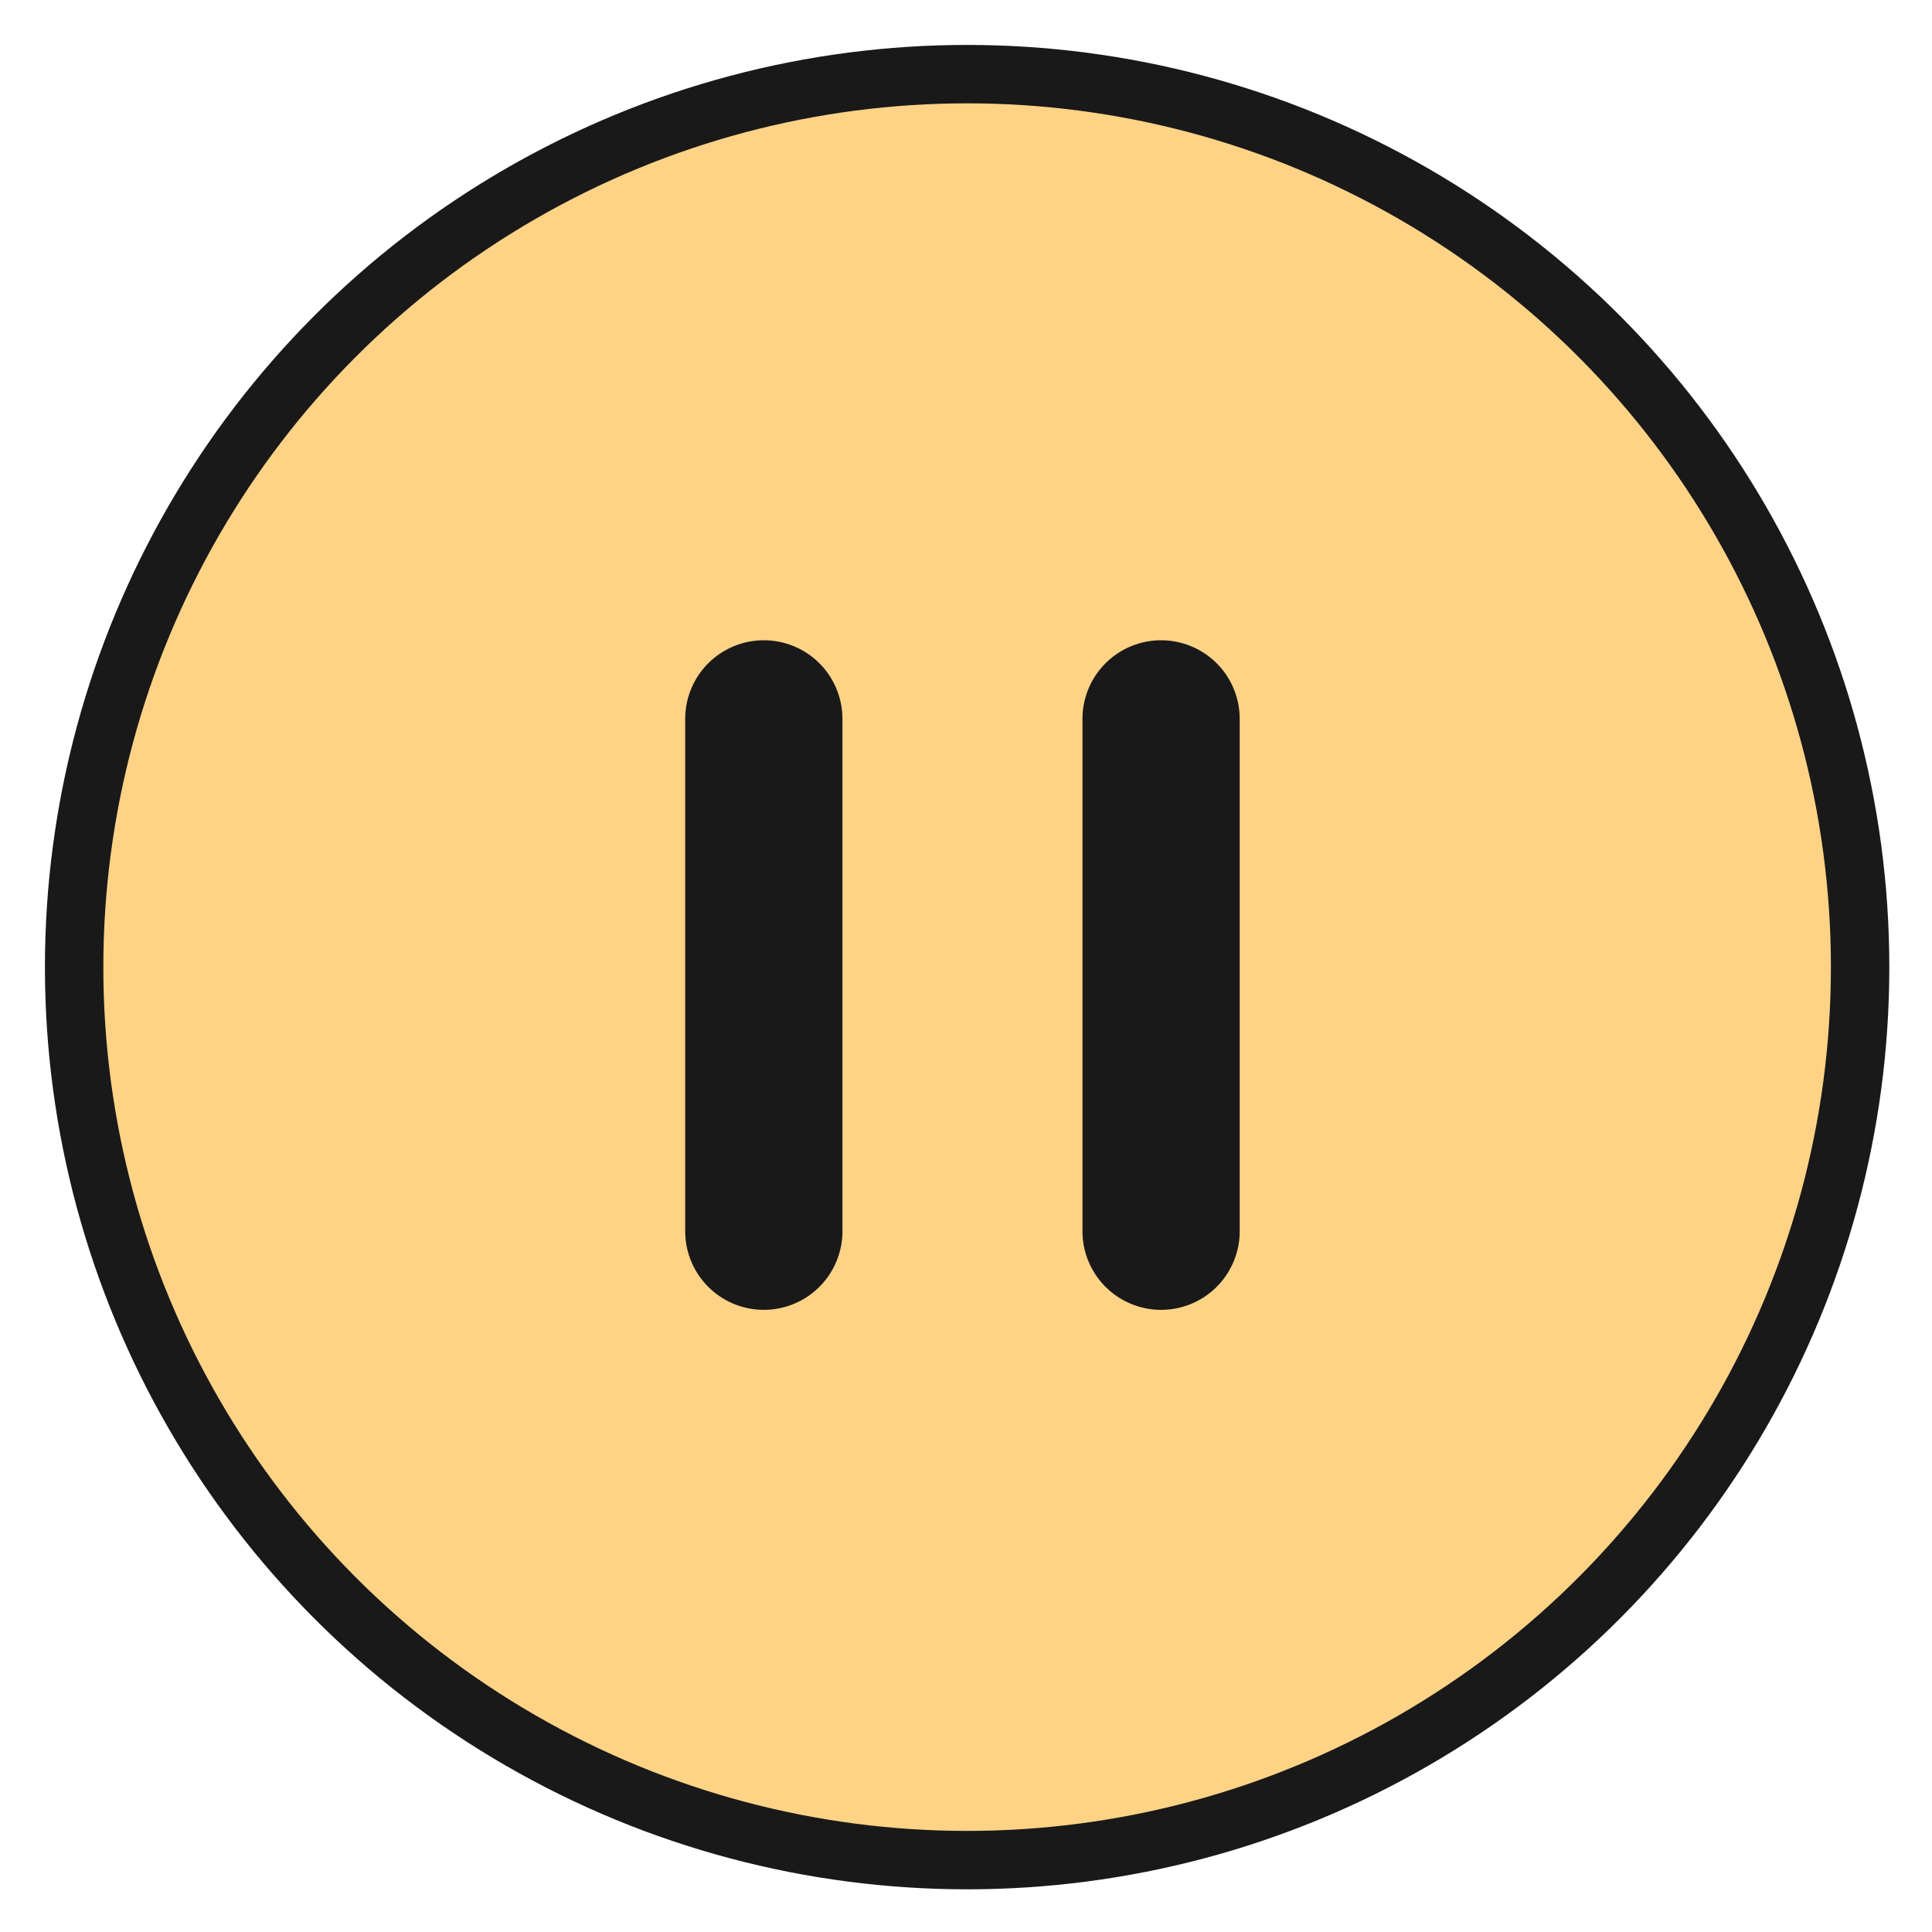
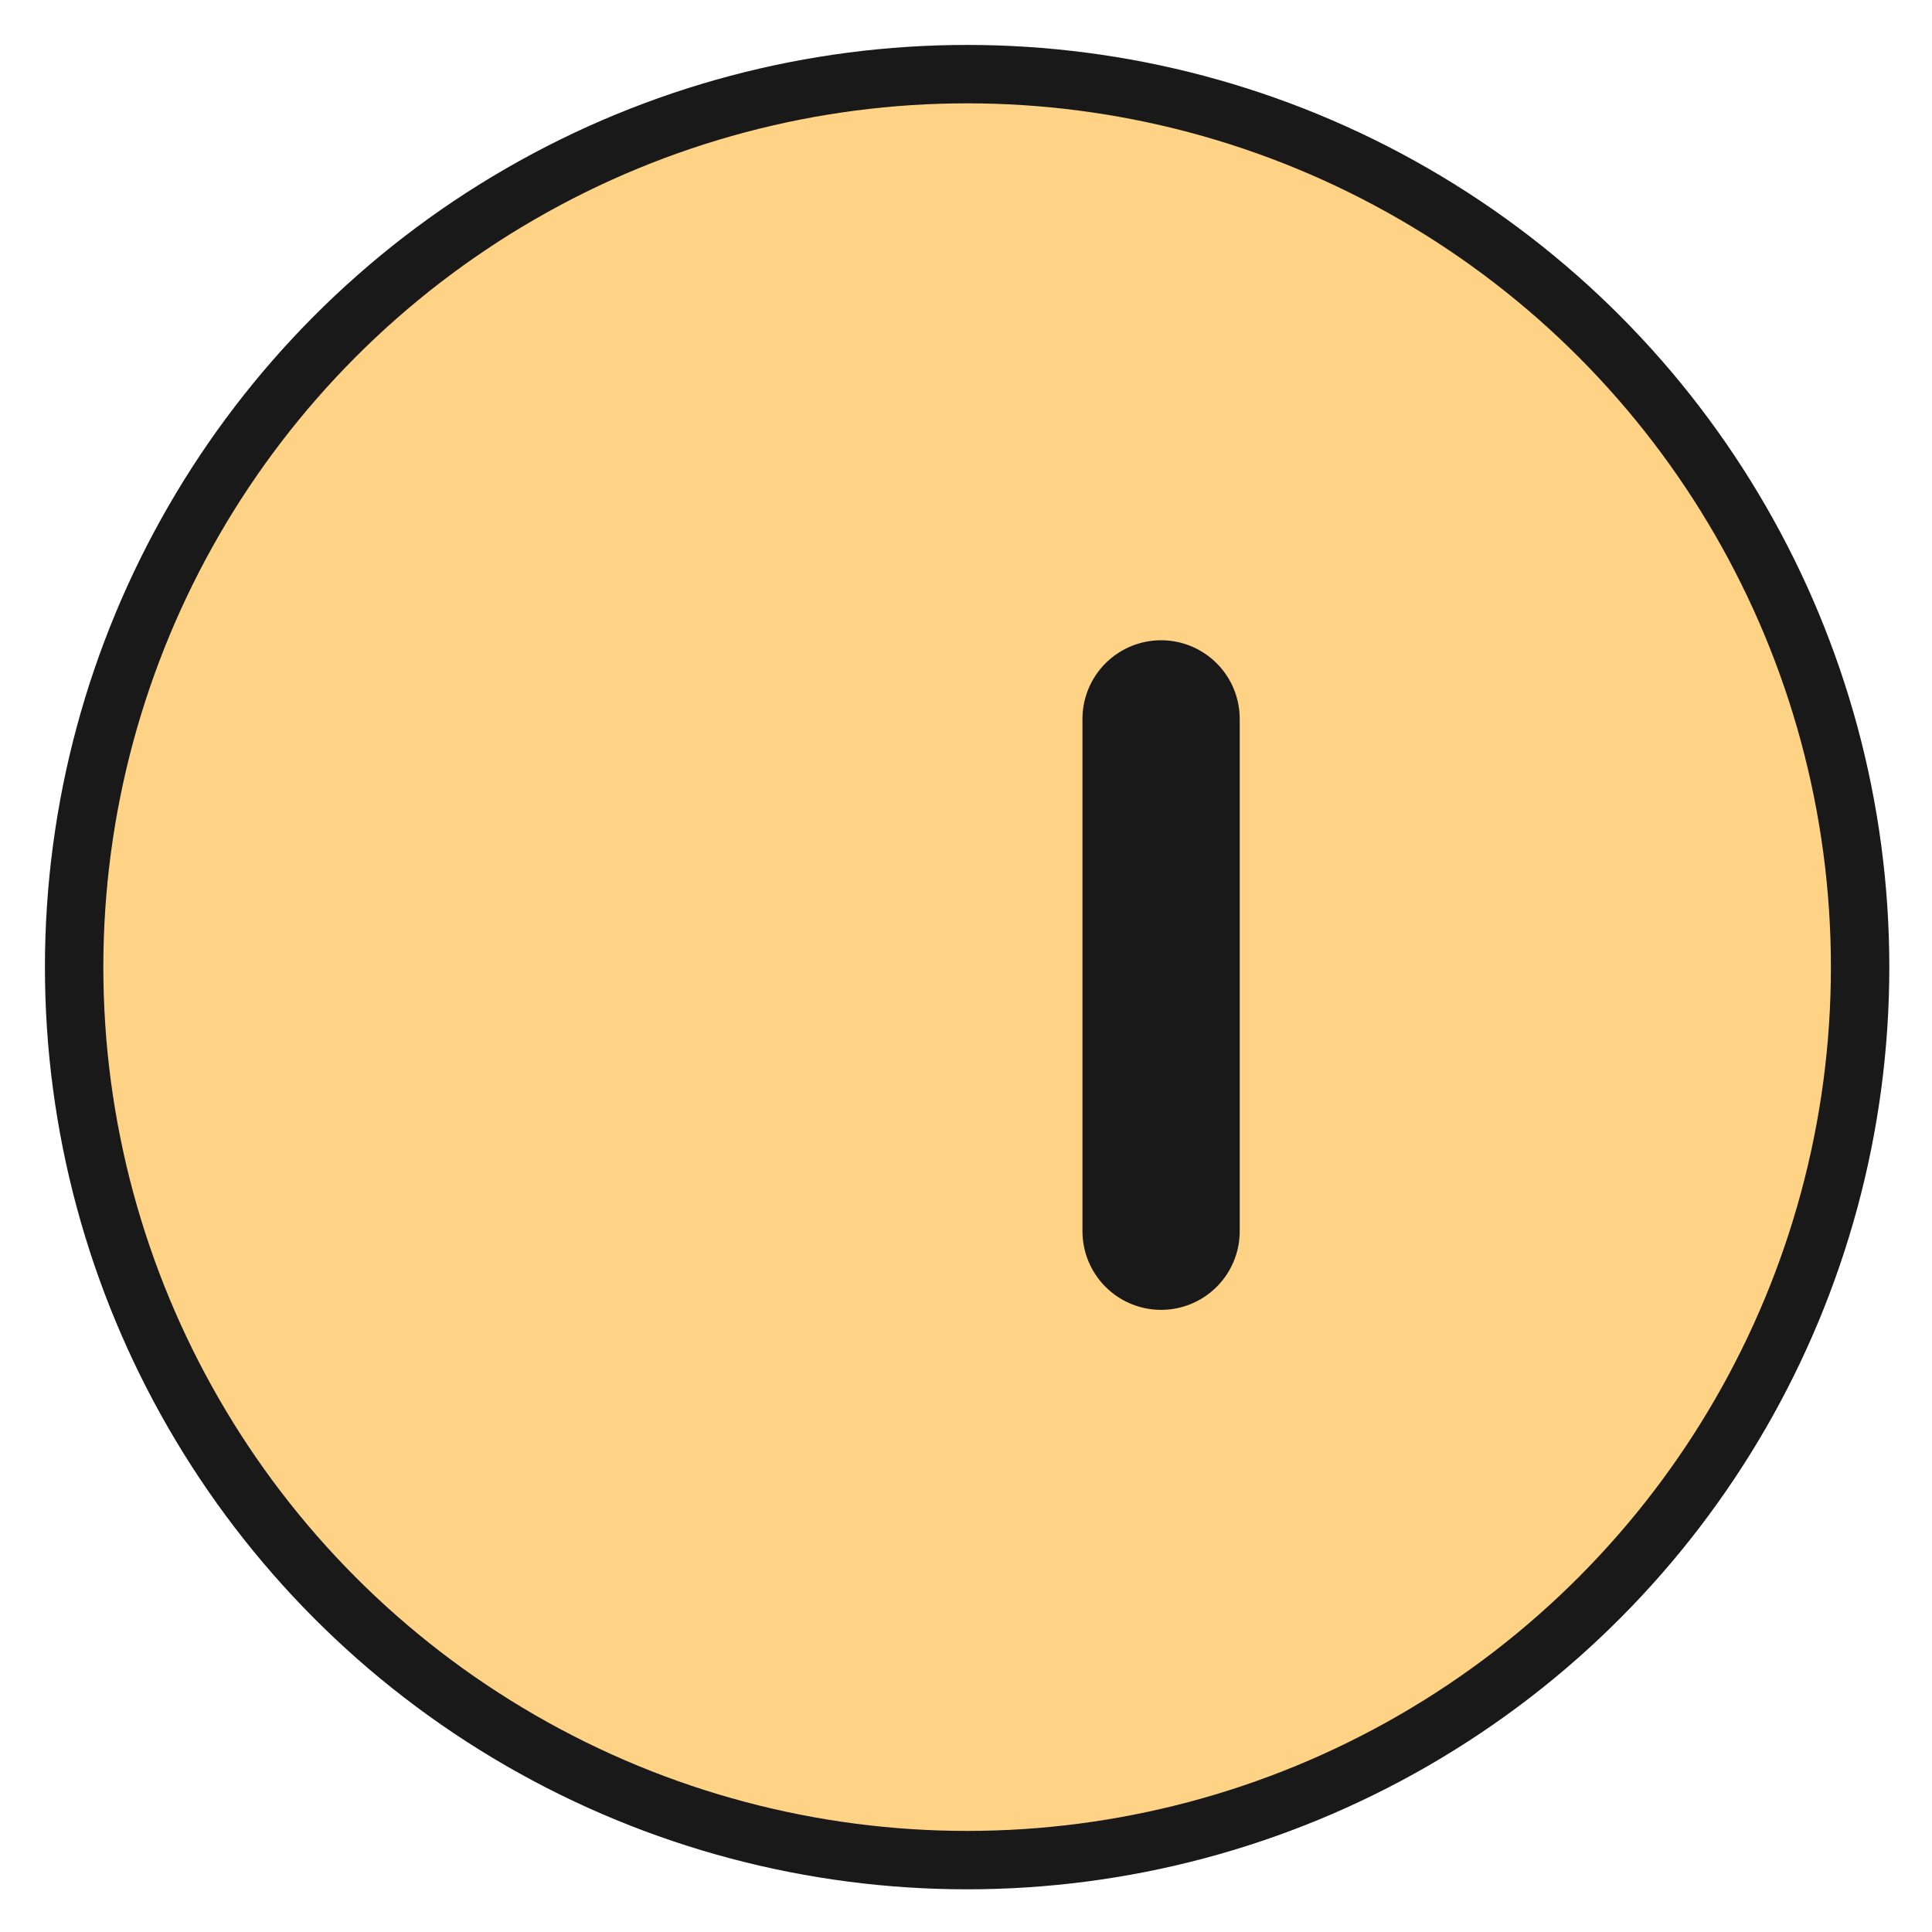
<svg xmlns="http://www.w3.org/2000/svg" width="43" height="43" viewBox="0 0 43 43" fill="none">
  <circle cx="21.525" cy="21.525" r="19.875" fill="#FED386" stroke="#191919" stroke-width="1.3" />
-   <path d="M17 16L17 27.403" stroke="#191919" stroke-width="3.5" stroke-linecap="round" />
  <path d="M25.842 16L25.842 27.403" stroke="#191919" stroke-width="3.5" stroke-linecap="round" />
</svg>